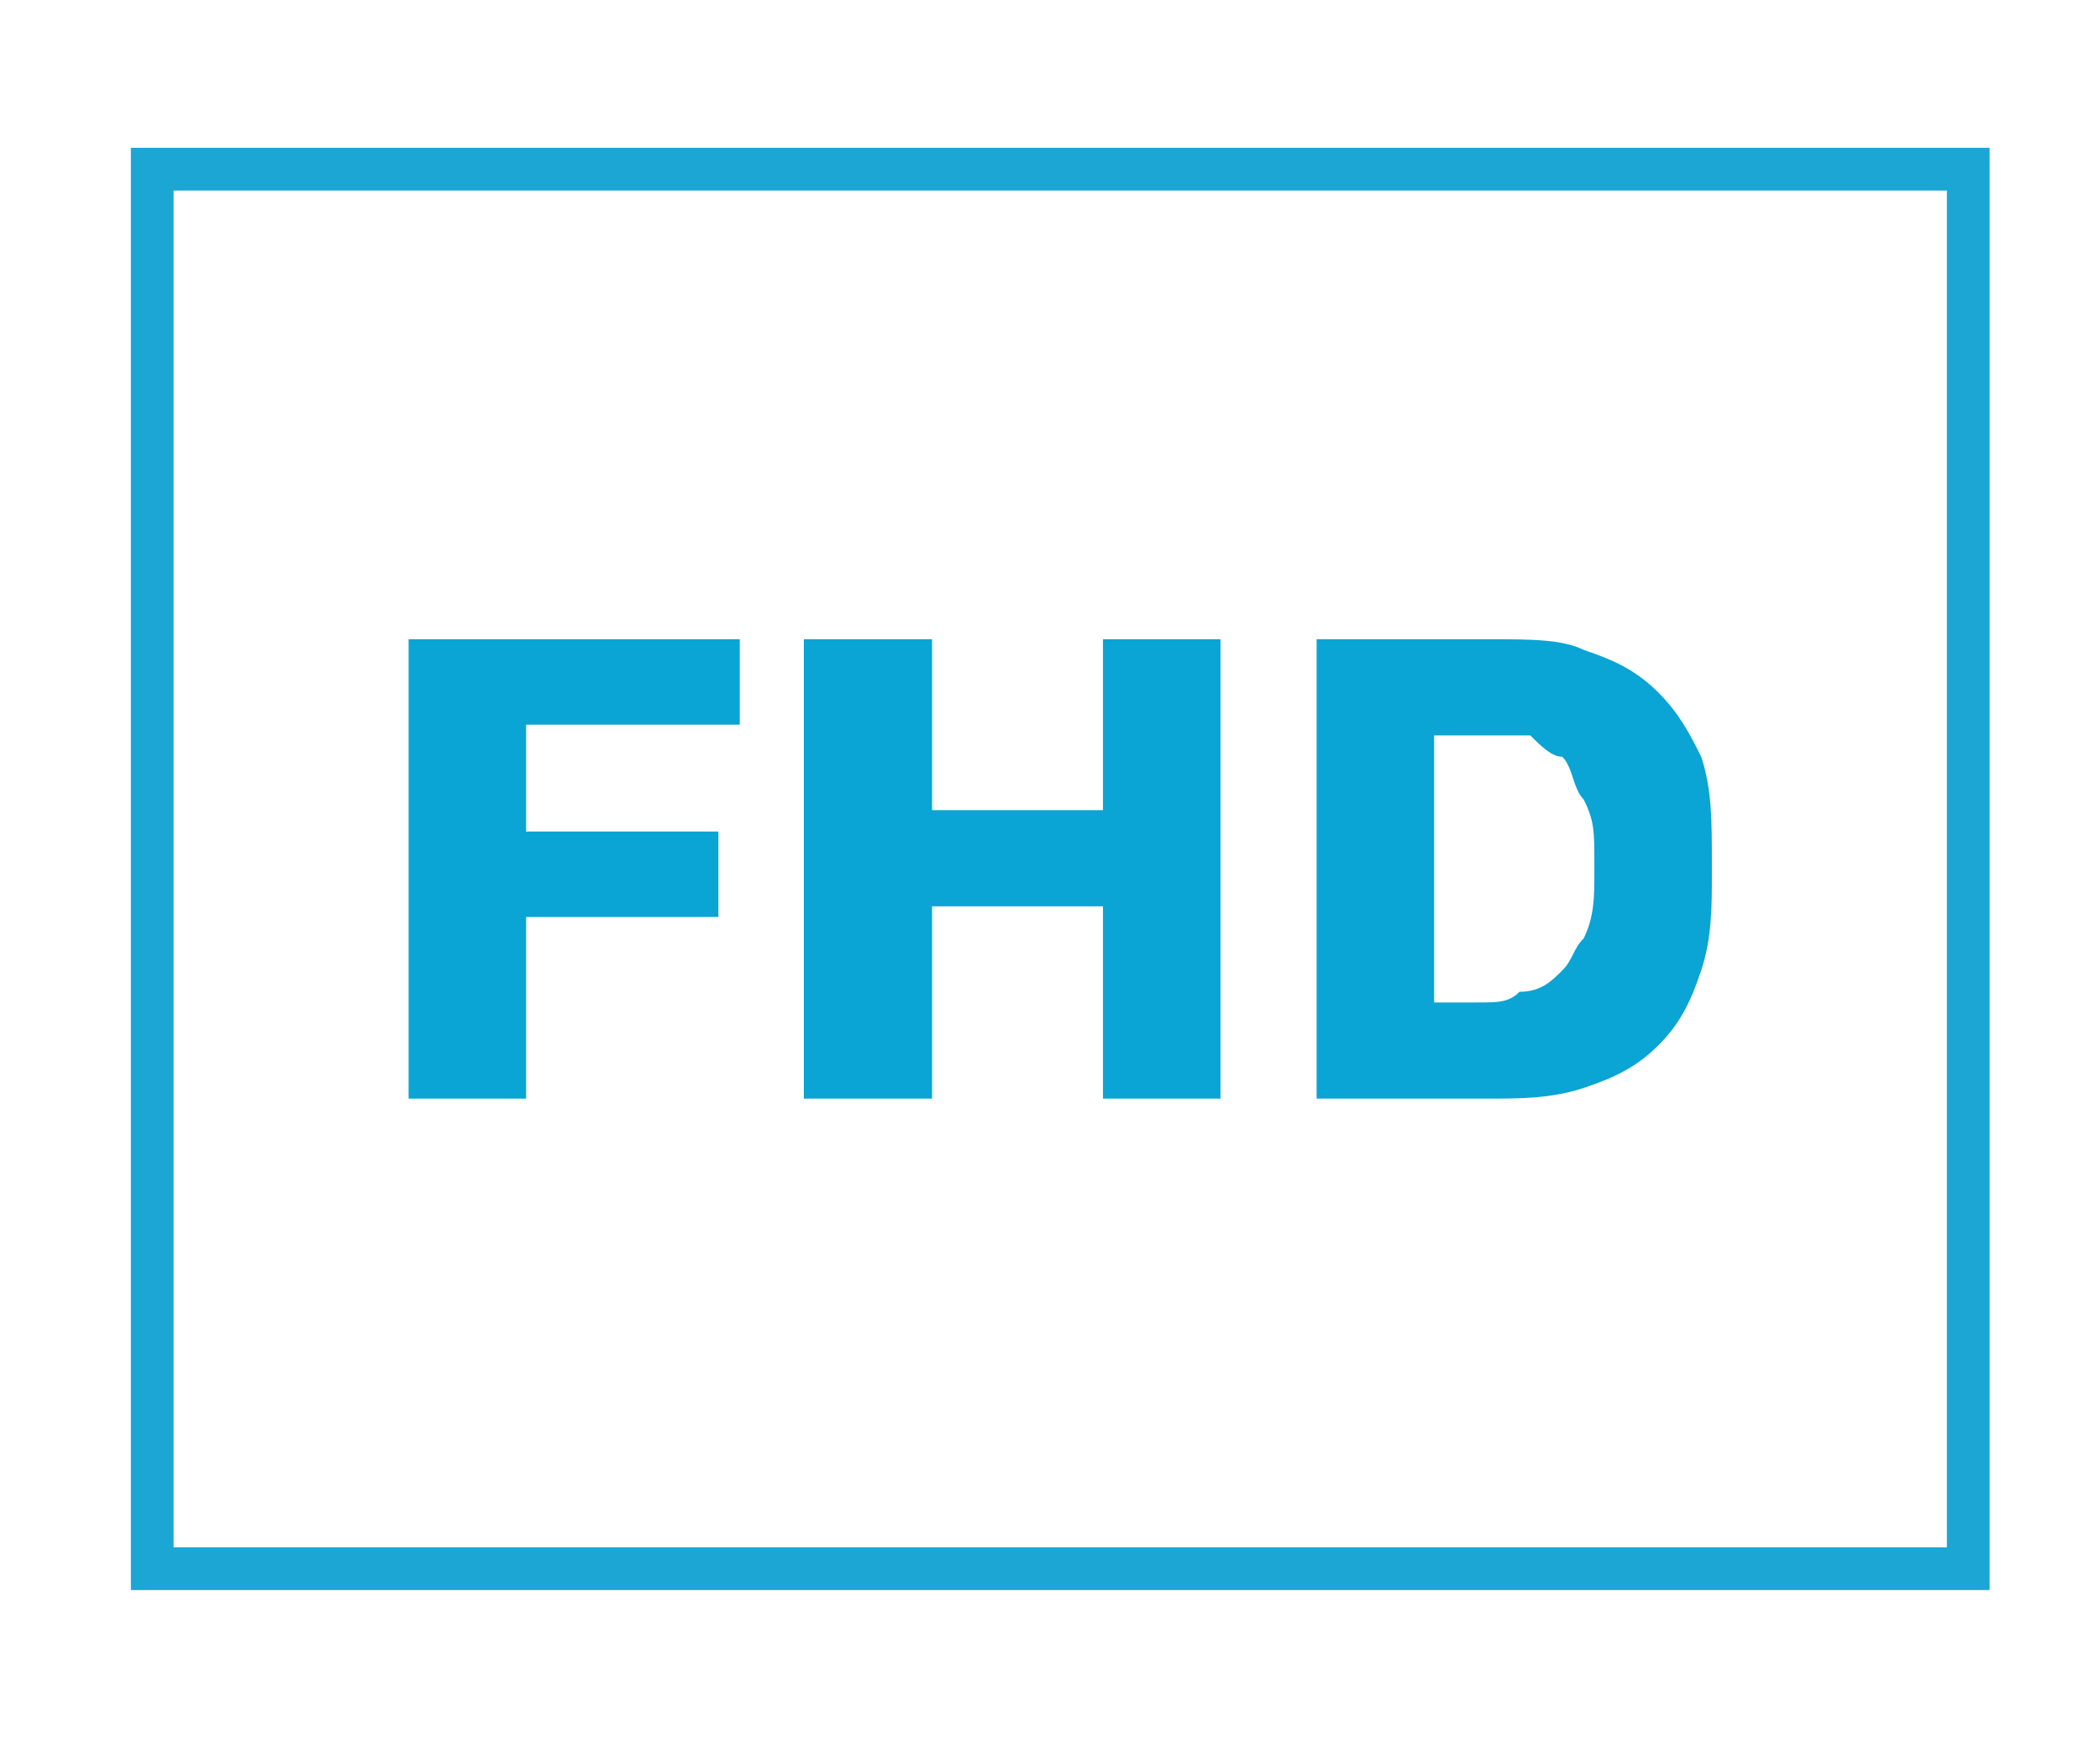
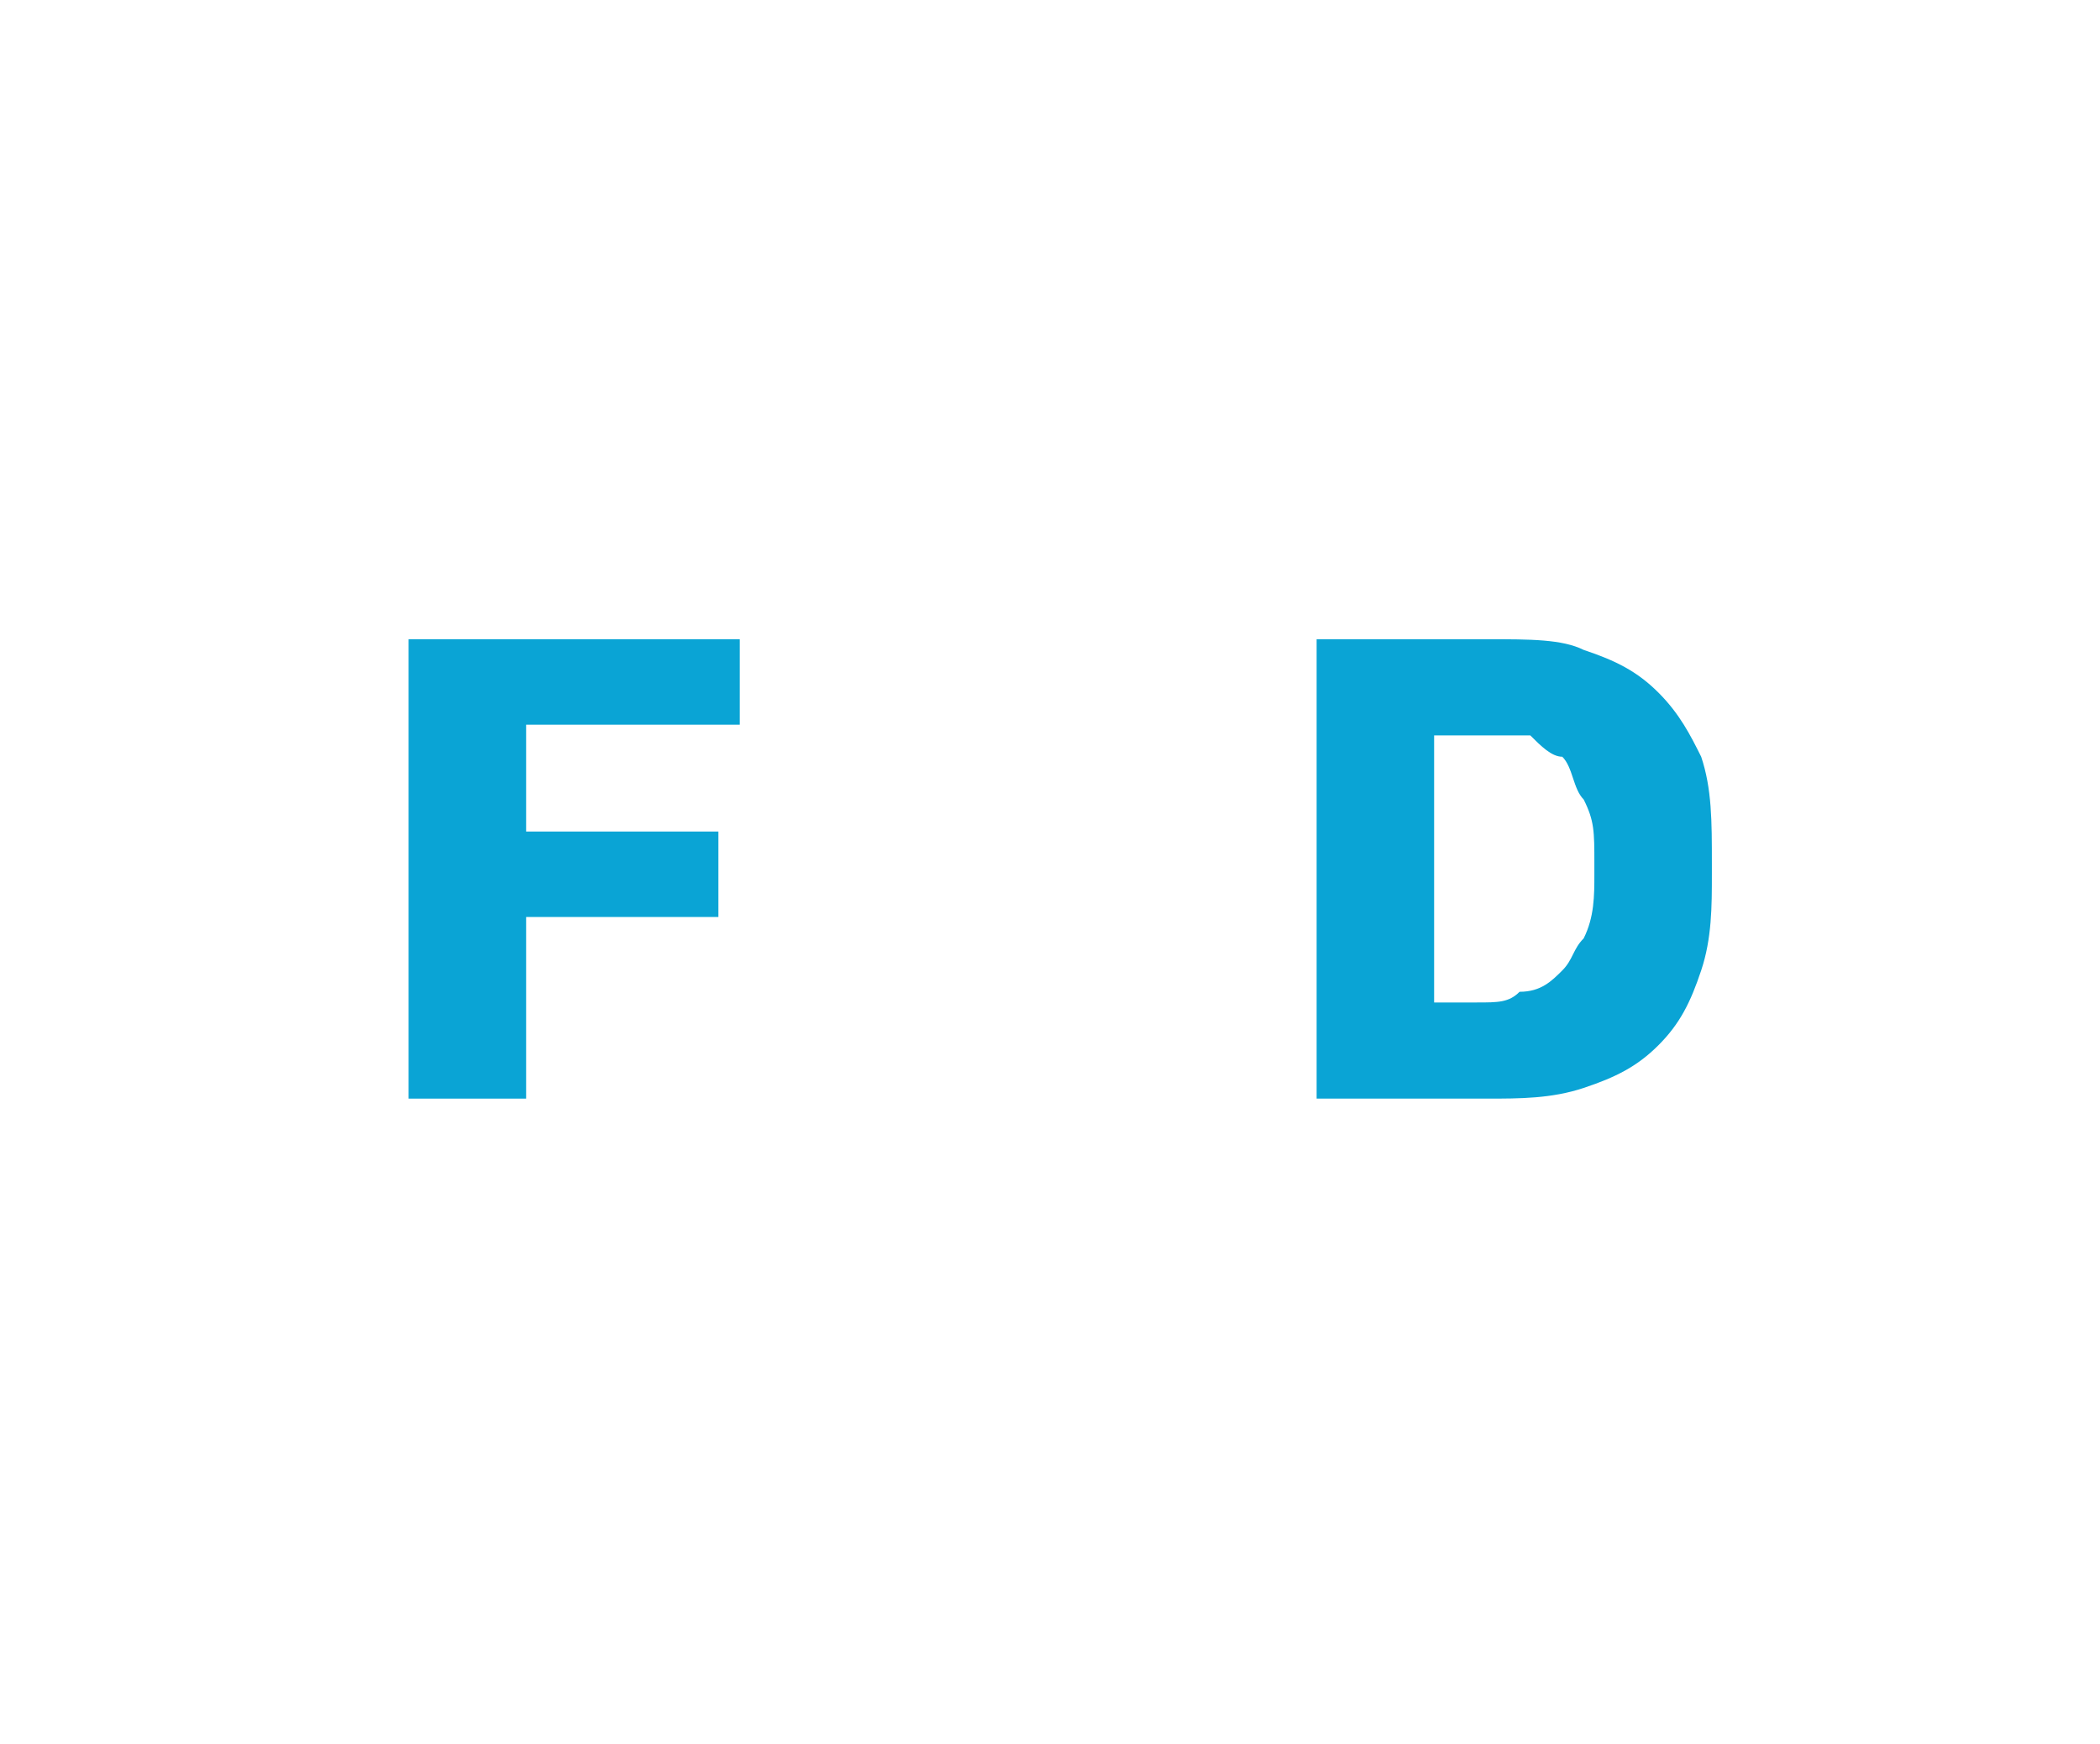
<svg xmlns="http://www.w3.org/2000/svg" version="1.1" id="Слой_1" x="0px" y="0px" viewBox="0 0 23.59 19.59" style="enable-background:new 0 0 23.59 19.59;" xml:space="preserve">
  <style type="text/css">
	.st0{fill:#0AA4D5;}
	.st1{fill:none;stroke:#1BA6D3;stroke-width:0.24;stroke-miterlimit:10;}
</style>
-   <path class="st0" d="M1.83,17.5h20.16V2.02H1.83V17.5z M22.23,17.74H1.59V1.78h20.64V17.74z" />
-   <path class="st1" d="M1.83,17.5h20.16V2.02H1.83V17.5z M22.23,17.74H1.59V1.78h20.64V17.74z" />
  <polygon class="st0" points="4.59,7.18 8.31,7.18 8.31,8.14 5.91,8.14 5.91,9.34 8.07,9.34 8.07,10.3 5.91,10.3 5.91,12.34   4.59,12.34 " />
-   <polygon class="st0" points="9.03,7.18 10.47,7.18 10.47,9.1 12.39,9.1 12.39,7.18 13.71,7.18 13.71,12.34 12.39,12.34 12.39,10.18   10.47,10.18 10.47,12.34 9.03,12.34 " />
  <path class="st0" d="M16.59,11.26c0.24,0,0.36,0,0.48-0.12c0.24,0,0.36-0.12,0.48-0.24s0.12-0.24,0.24-0.36  c0.12-0.24,0.12-0.48,0.12-0.72V9.7c0-0.36,0-0.48-0.12-0.72c-0.12-0.12-0.12-0.36-0.24-0.48c-0.12,0-0.24-0.12-0.36-0.24  c-0.12,0-0.36,0-0.48,0h-0.6v3H16.59z M14.79,7.18h1.92c0.48,0,0.84,0,1.08,0.12c0.36,0.12,0.6,0.24,0.84,0.48  c0.24,0.24,0.36,0.48,0.48,0.72c0.12,0.36,0.12,0.72,0.12,1.2v0.12c0,0.36,0,0.72-0.12,1.08s-0.24,0.6-0.48,0.84  c-0.24,0.24-0.48,0.36-0.84,0.48c-0.36,0.12-0.72,0.12-1.08,0.12h-1.92V7.18z" />
</svg>